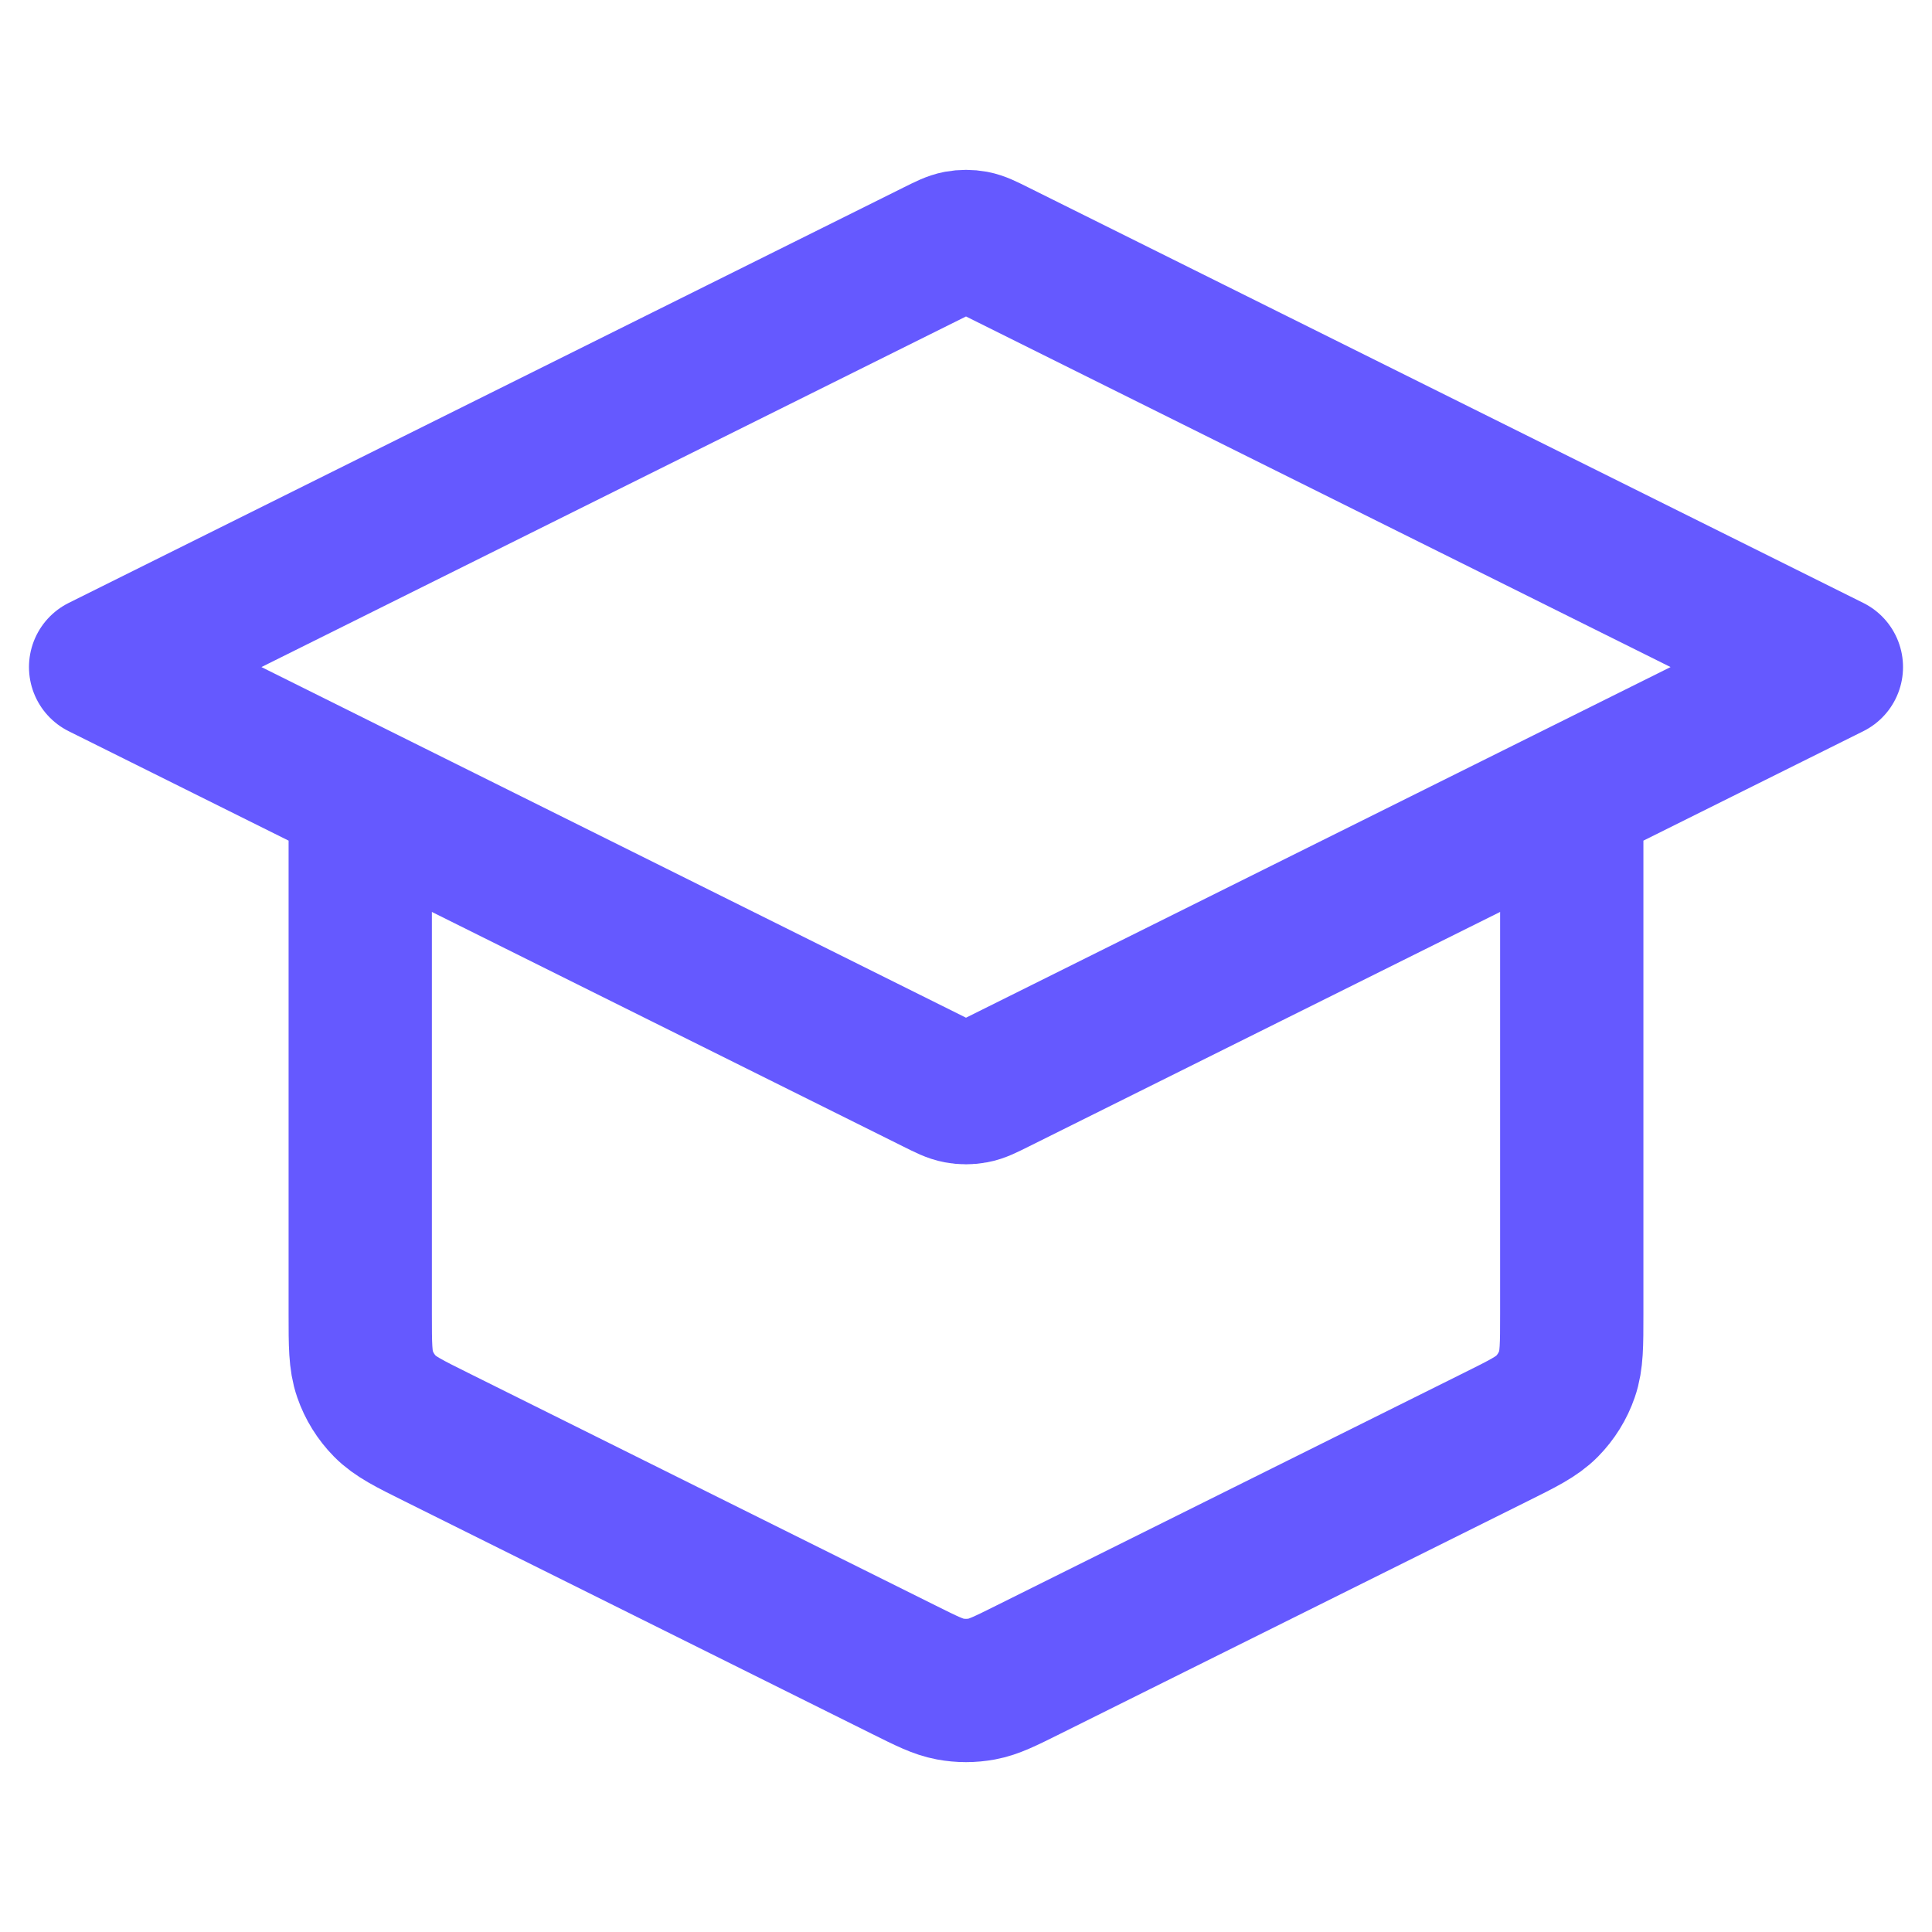
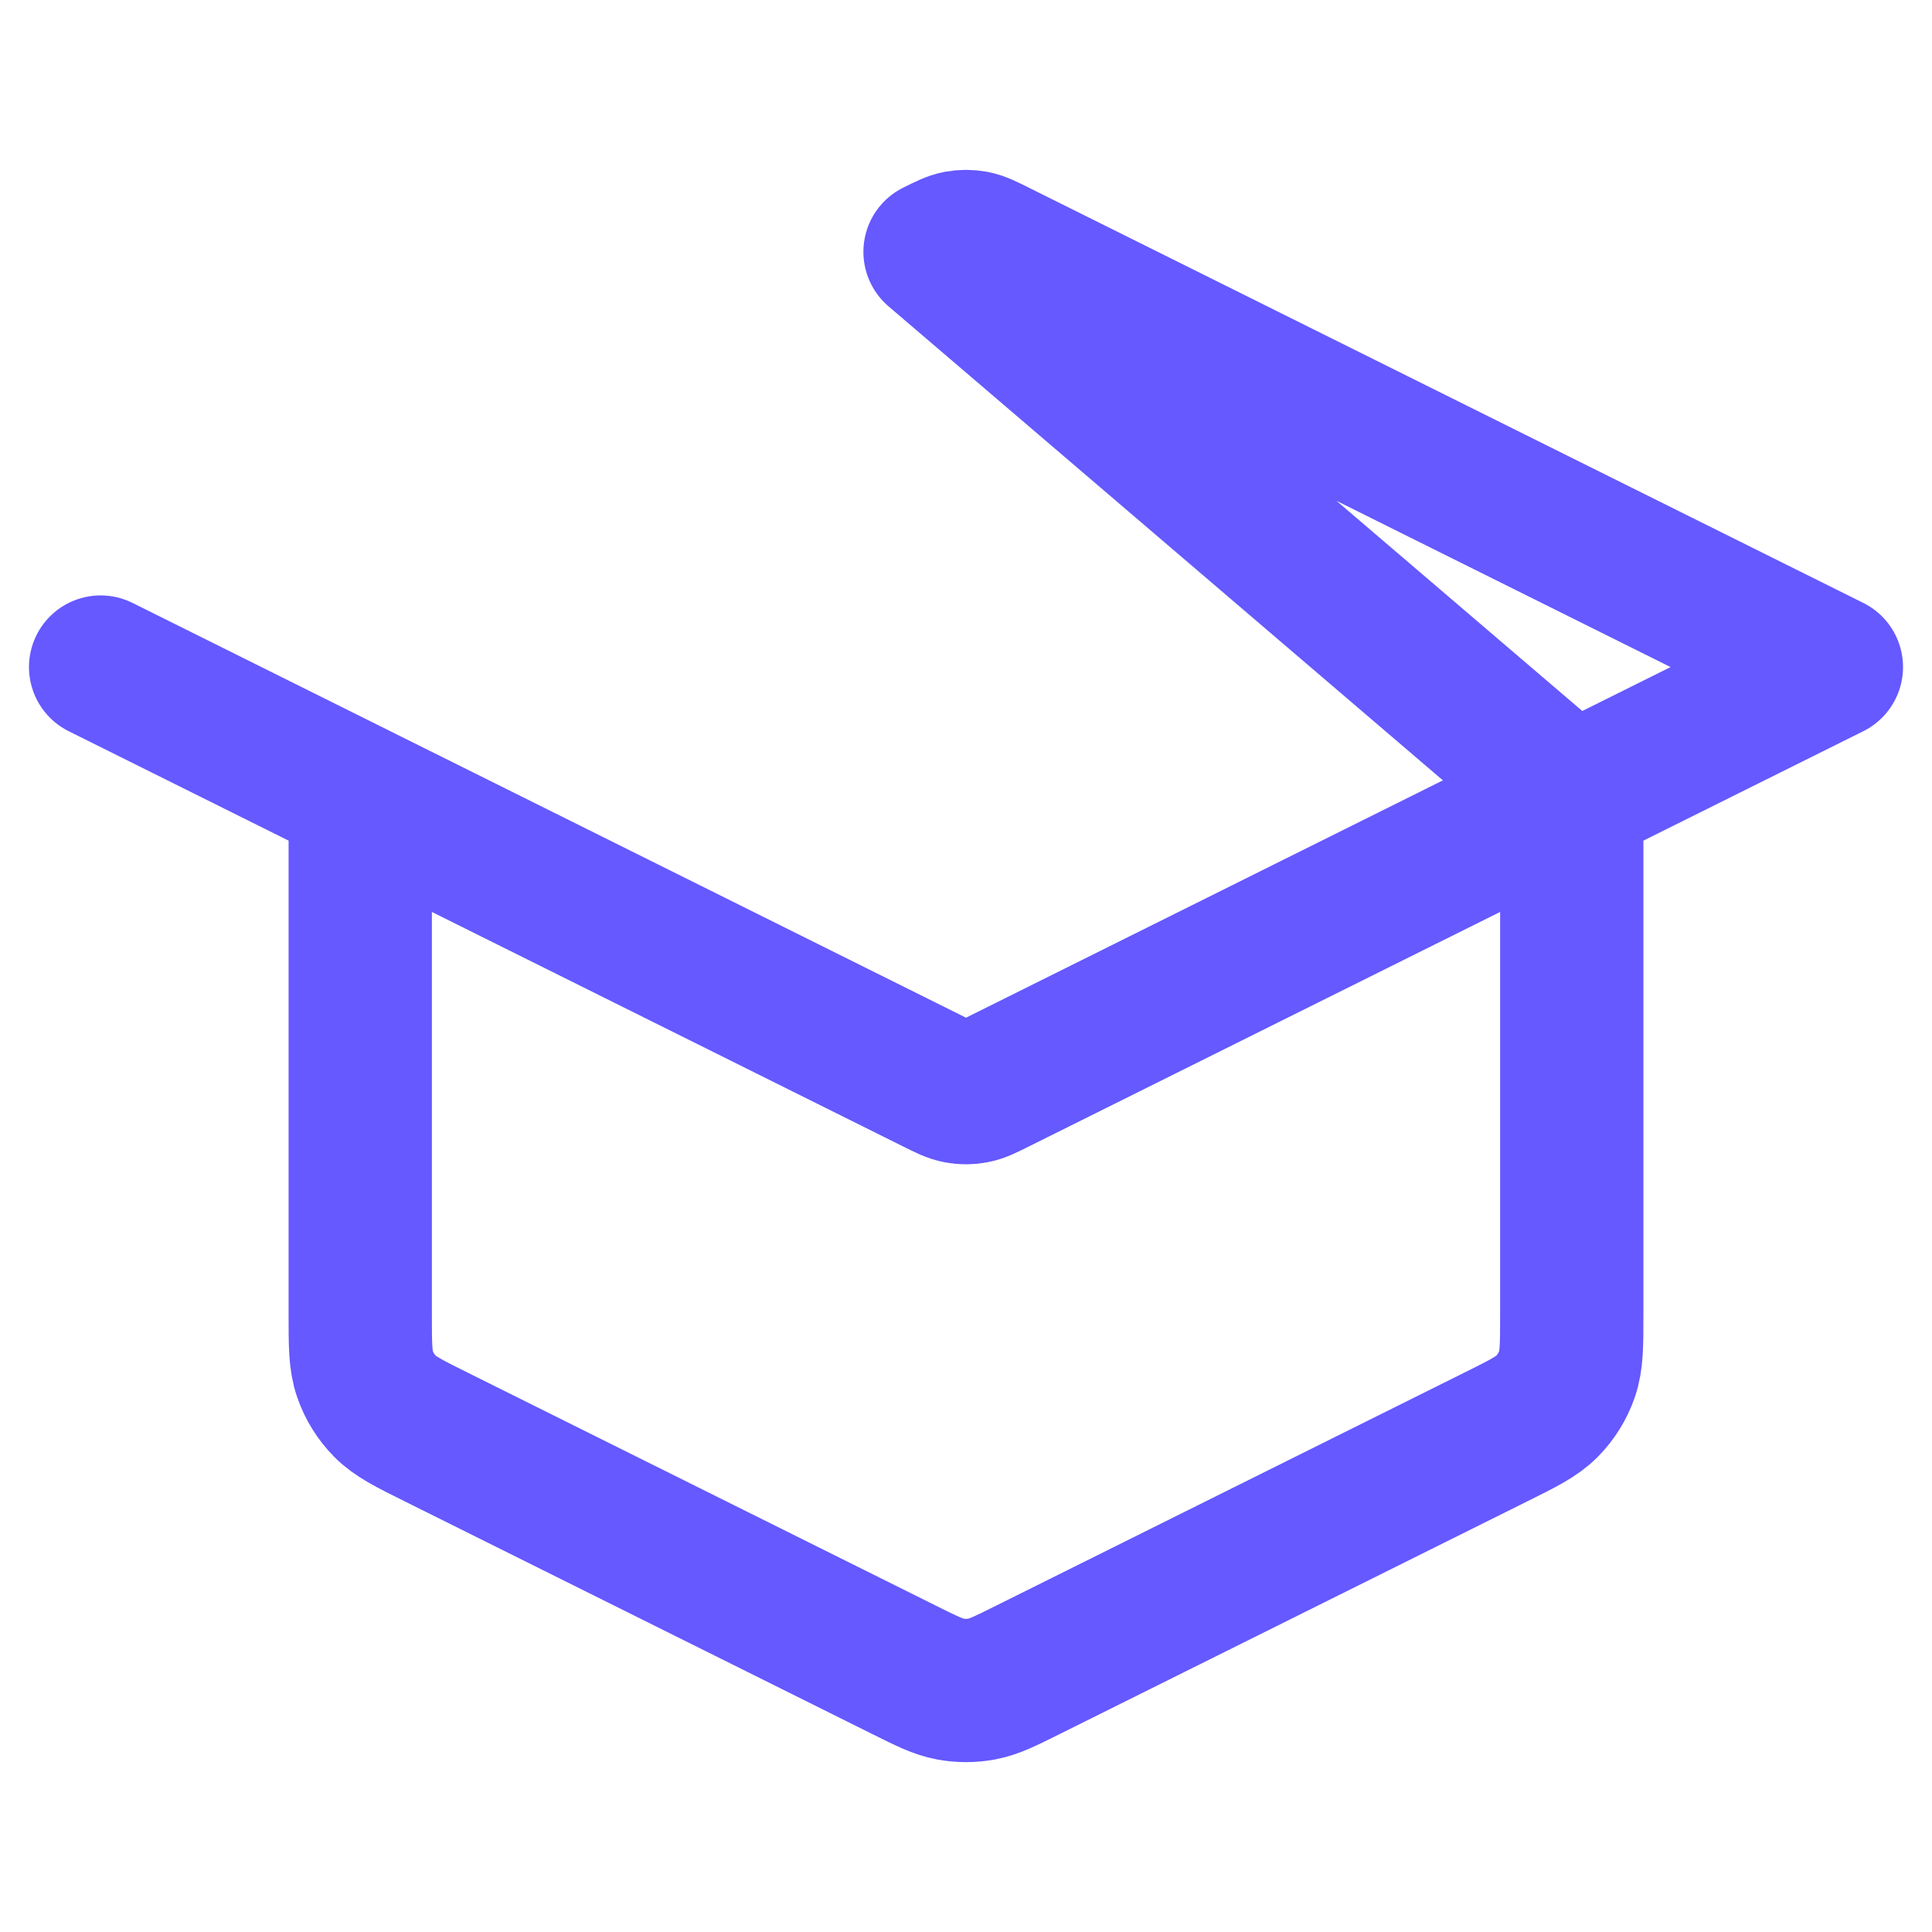
<svg xmlns="http://www.w3.org/2000/svg" width="48" height="48" viewBox="0 0 48 48" fill="none">
-   <path d="M8.95 19.783V32.647C8.95 33.415 8.95 33.799 9.068 34.138C9.171 34.438 9.341 34.711 9.564 34.938C9.816 35.194 10.161 35.366 10.852 35.709L22.462 41.487C23.026 41.768 23.308 41.908 23.604 41.963C23.866 42.012 24.134 42.012 24.396 41.963C24.692 41.908 24.974 41.768 25.538 41.487L37.148 35.709C37.839 35.366 38.184 35.194 38.436 34.938C38.659 34.711 38.829 34.438 38.932 34.138C39.05 33.799 39.05 33.415 39.05 32.647V19.783M2.5 16.573L23.231 6.257C23.513 6.116 23.654 6.046 23.802 6.018C23.933 5.994 24.067 5.994 24.198 6.018C24.346 6.046 24.487 6.116 24.769 6.257L45.5 16.573L24.769 26.89C24.487 27.031 24.346 27.101 24.198 27.128C24.067 27.153 23.933 27.153 23.802 27.128C23.654 27.101 23.513 27.031 23.231 26.89L2.5 16.573Z" stroke="#6559FF" stroke-width="3.56" stroke-linecap="round" stroke-linejoin="round" />
+   <path d="M8.95 19.783V32.647C8.95 33.415 8.95 33.799 9.068 34.138C9.171 34.438 9.341 34.711 9.564 34.938C9.816 35.194 10.161 35.366 10.852 35.709L22.462 41.487C23.026 41.768 23.308 41.908 23.604 41.963C23.866 42.012 24.134 42.012 24.396 41.963C24.692 41.908 24.974 41.768 25.538 41.487L37.148 35.709C37.839 35.366 38.184 35.194 38.436 34.938C38.659 34.711 38.829 34.438 38.932 34.138C39.05 33.799 39.05 33.415 39.05 32.647V19.783L23.231 6.257C23.513 6.116 23.654 6.046 23.802 6.018C23.933 5.994 24.067 5.994 24.198 6.018C24.346 6.046 24.487 6.116 24.769 6.257L45.5 16.573L24.769 26.89C24.487 27.031 24.346 27.101 24.198 27.128C24.067 27.153 23.933 27.153 23.802 27.128C23.654 27.101 23.513 27.031 23.231 26.89L2.5 16.573Z" stroke="#6559FF" stroke-width="3.56" stroke-linecap="round" stroke-linejoin="round" />
</svg>